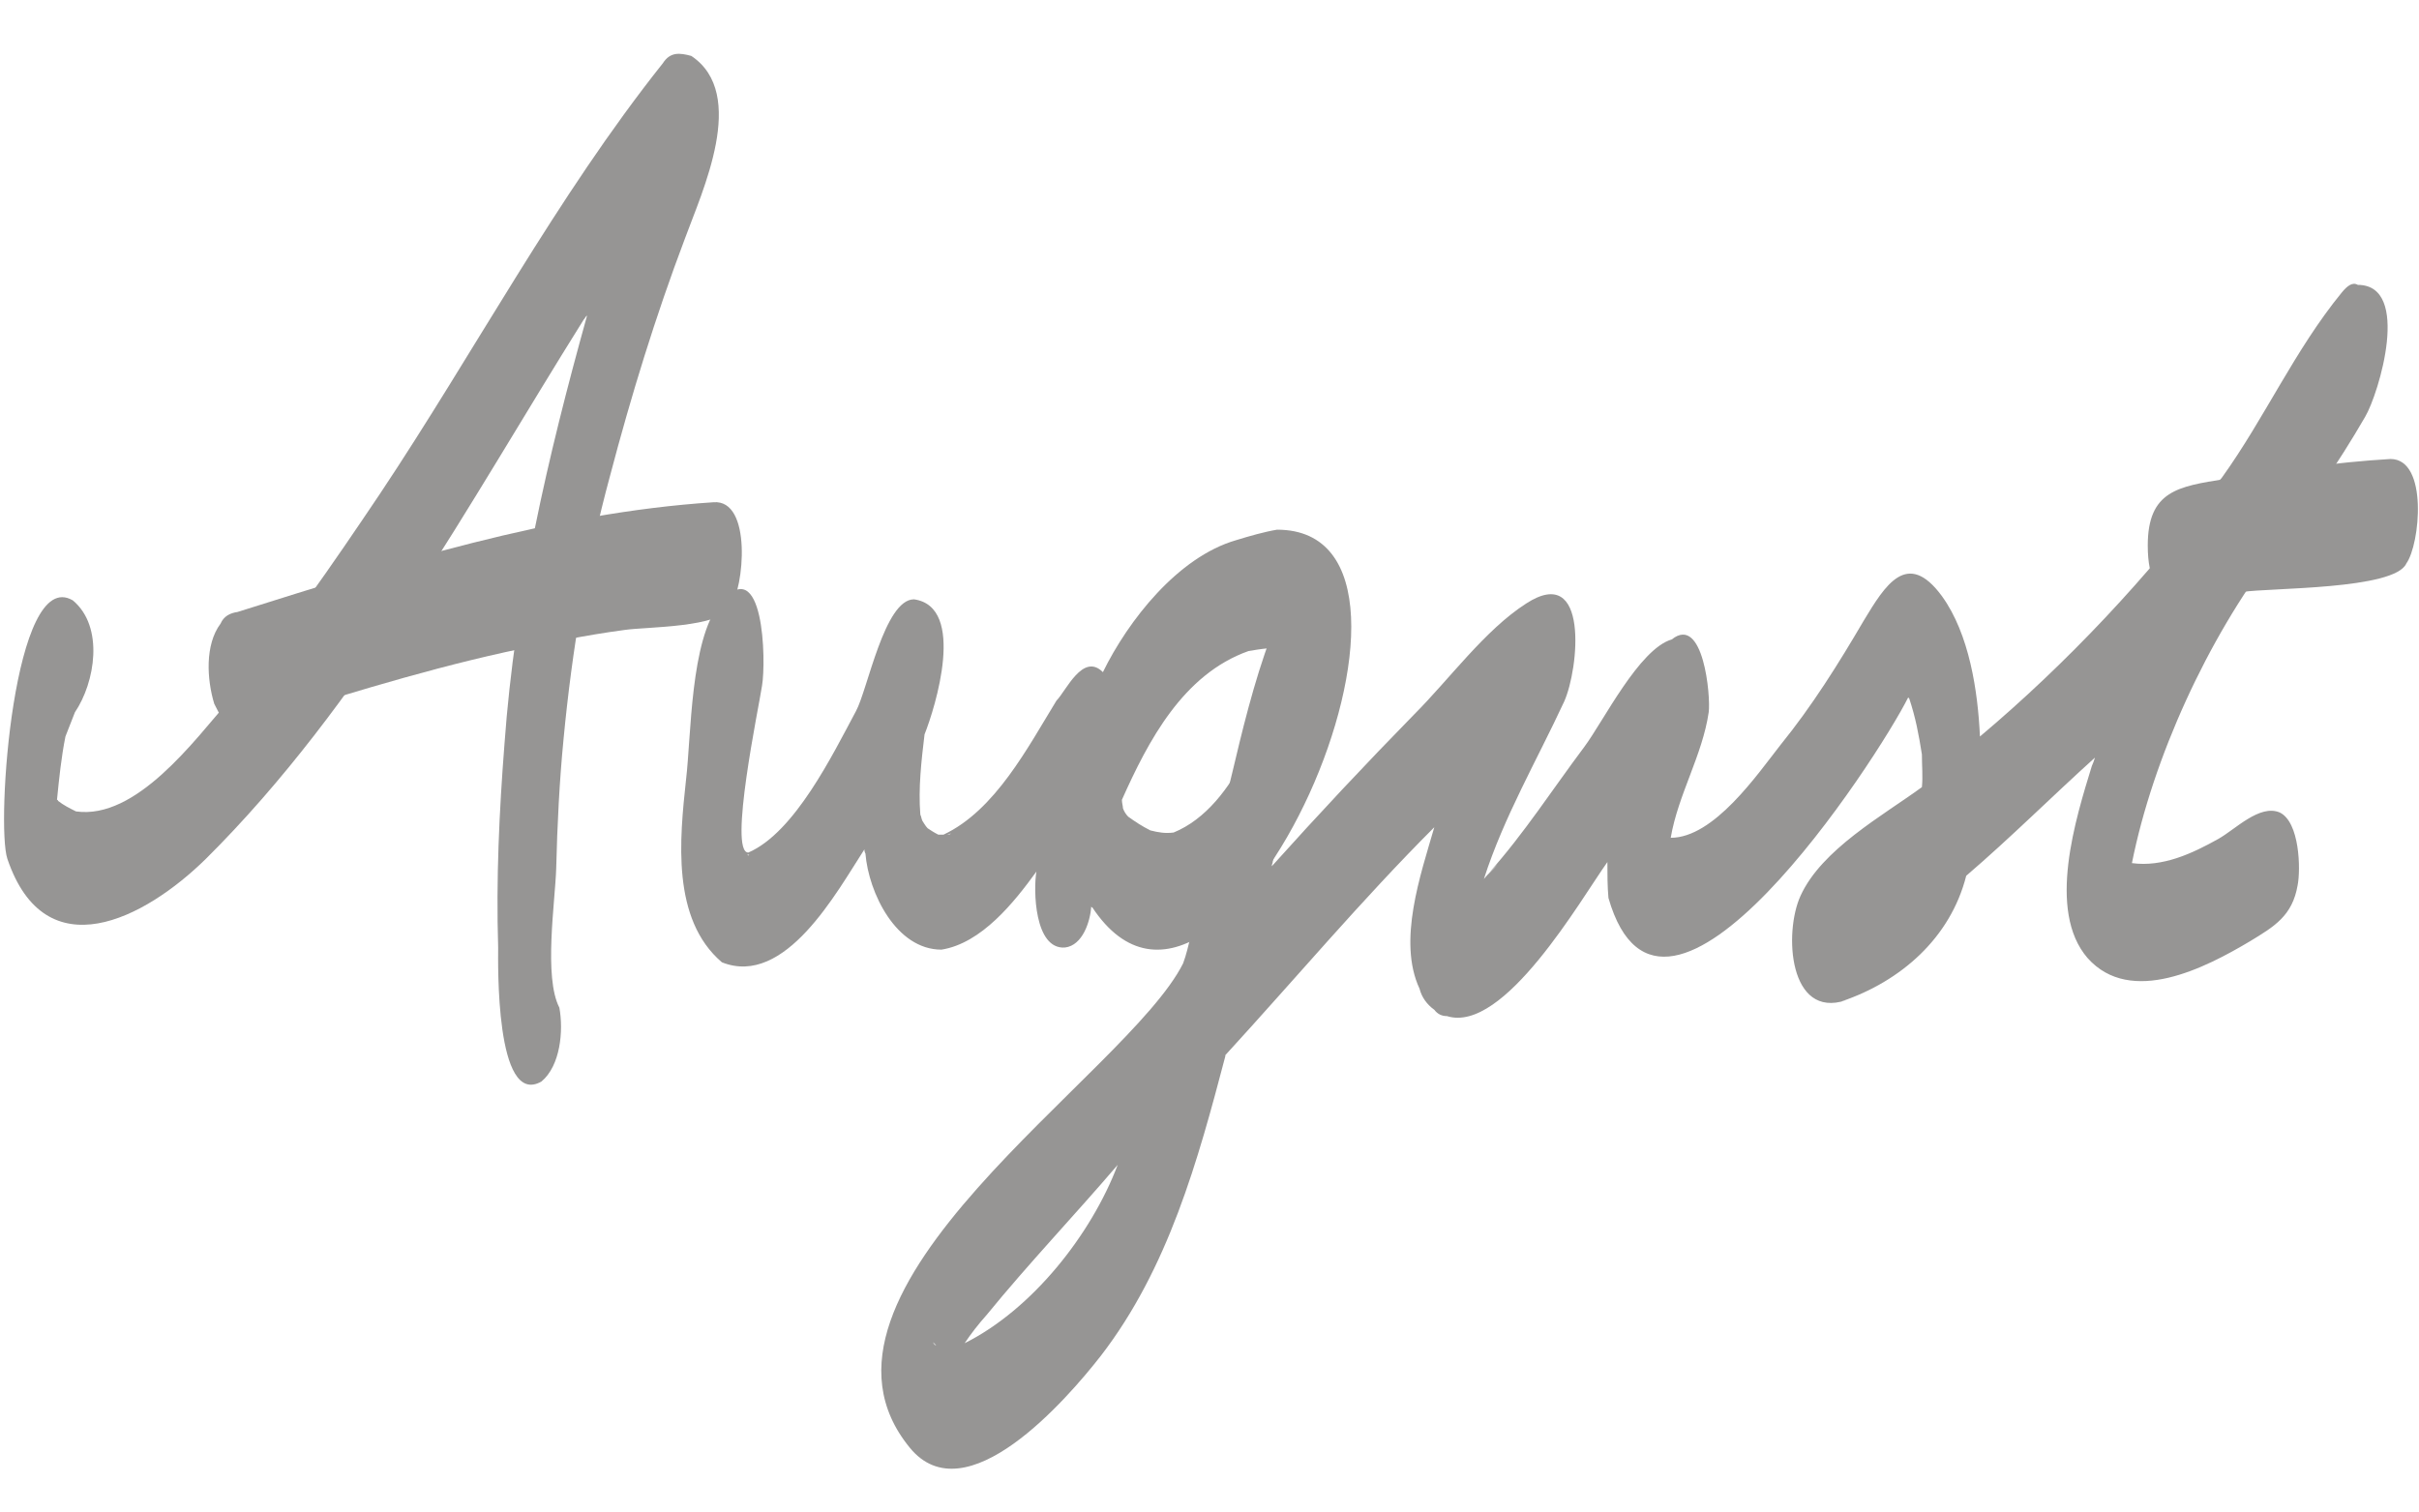
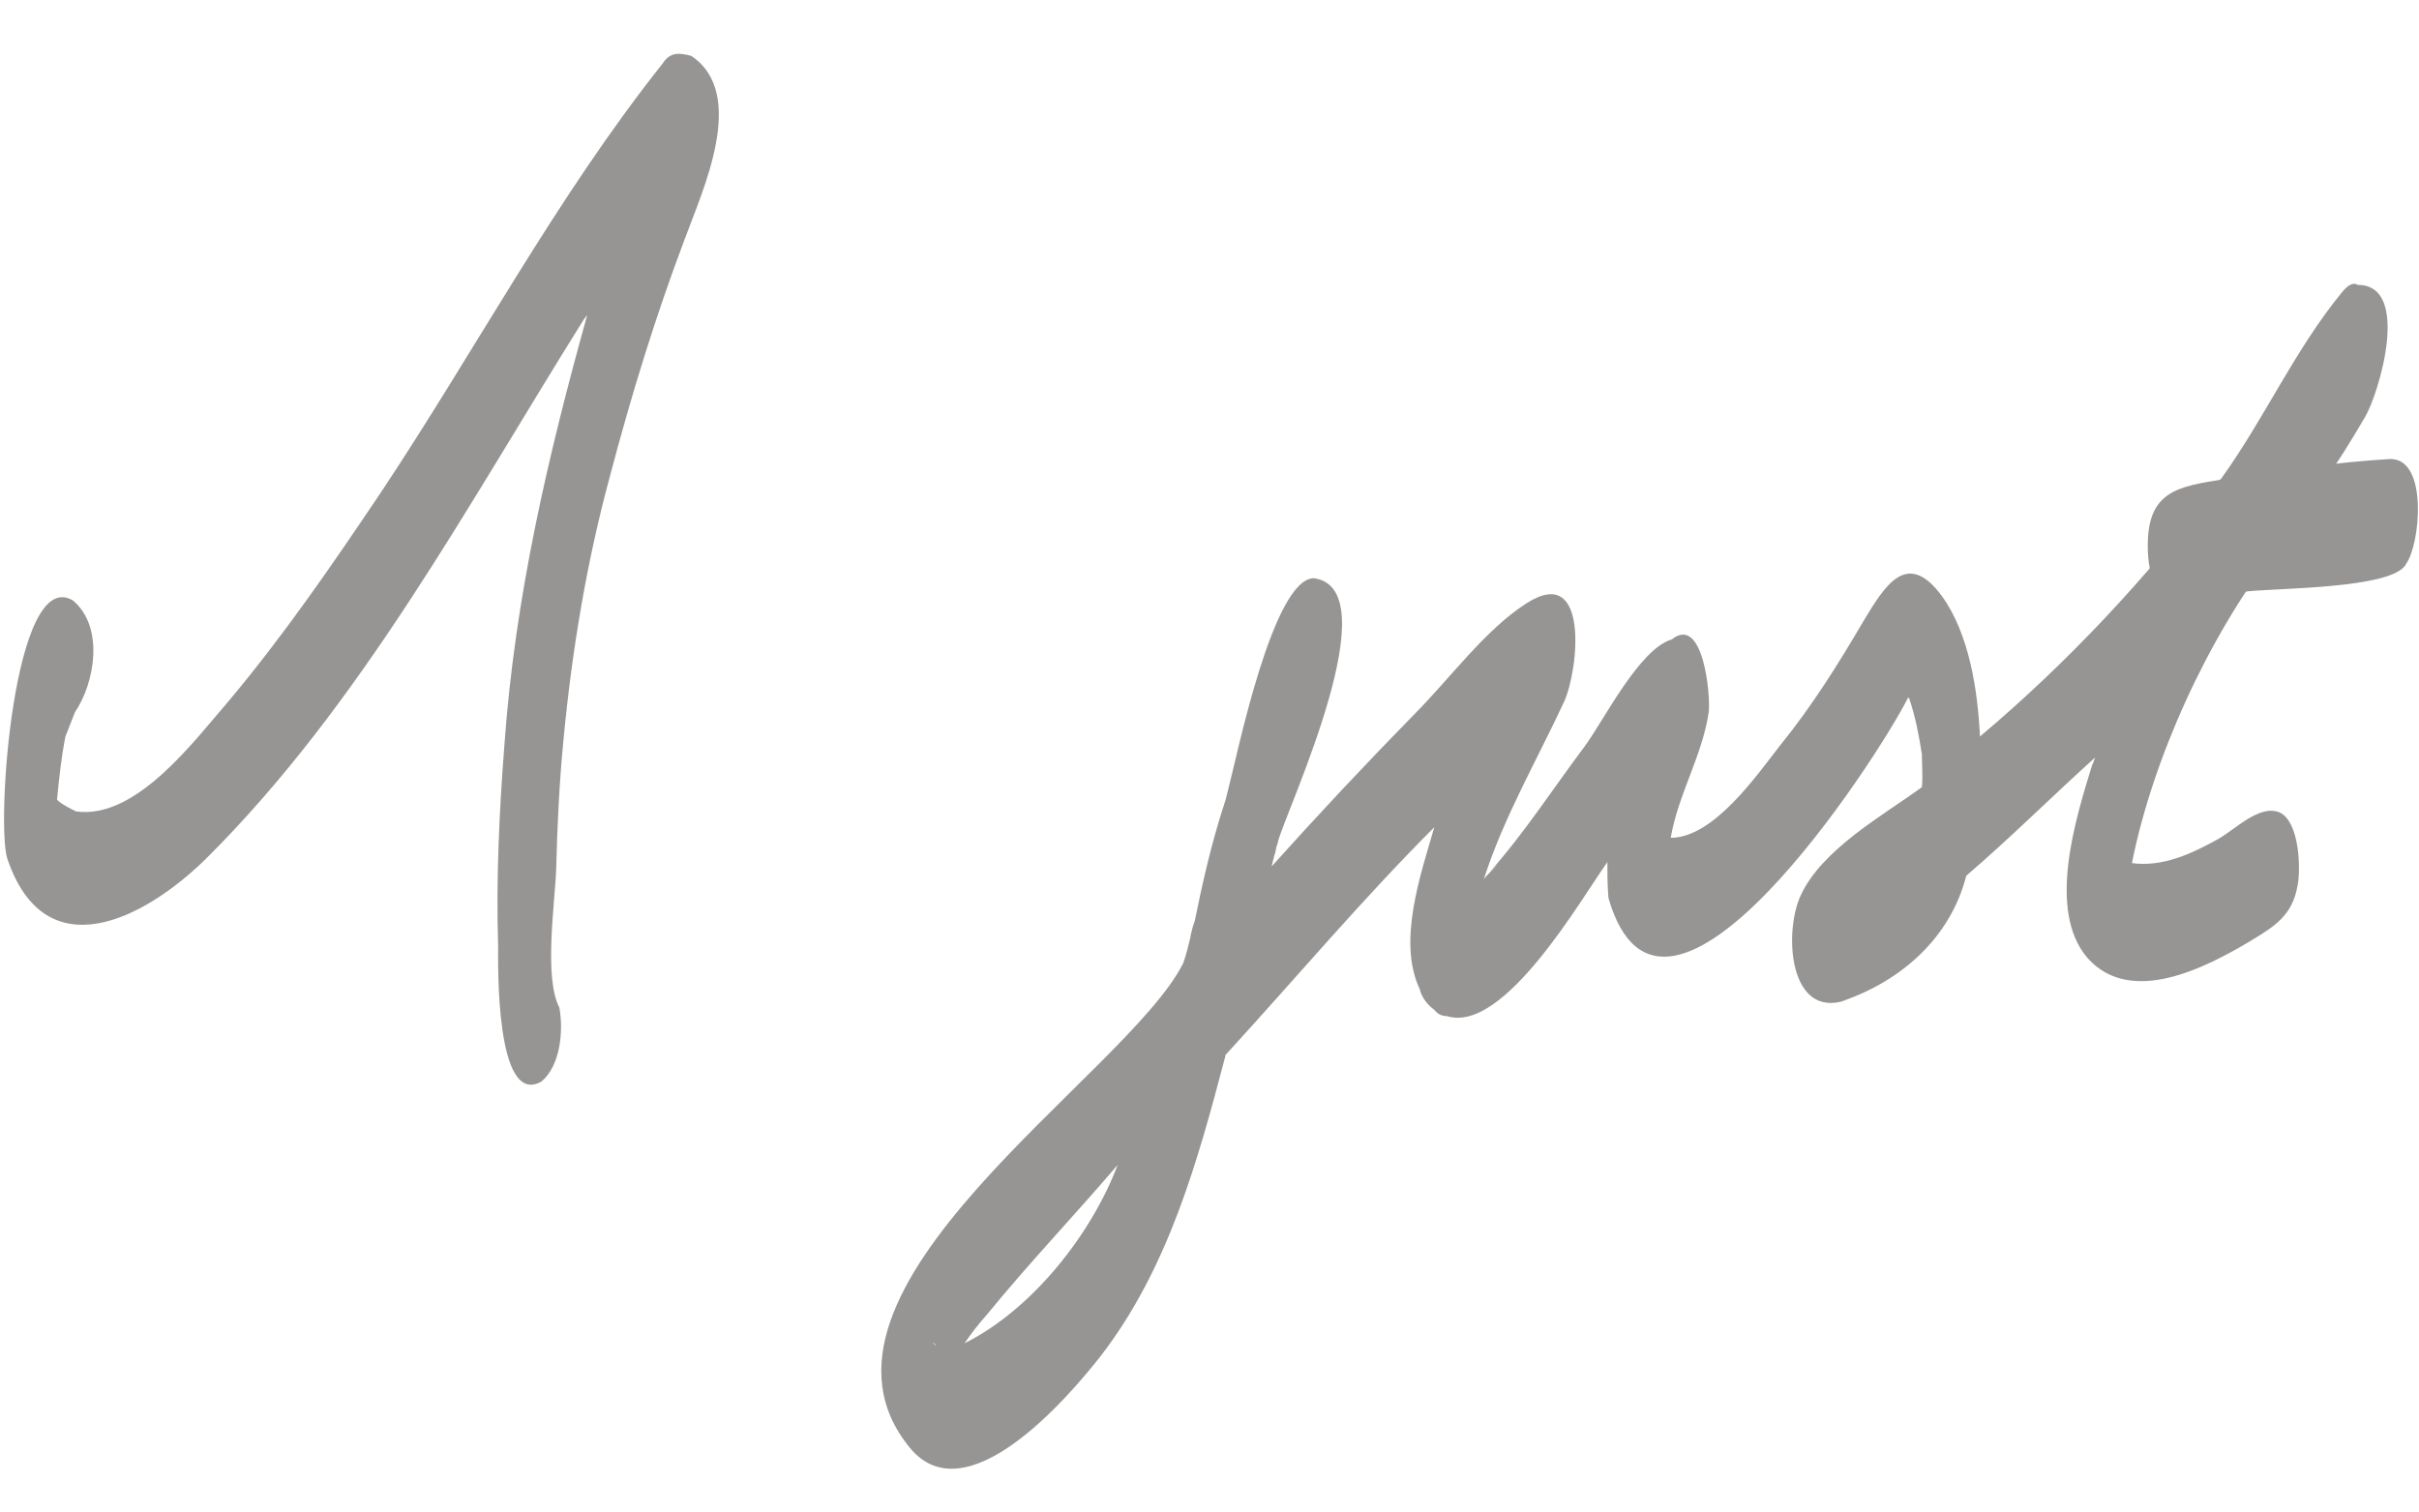
<svg xmlns="http://www.w3.org/2000/svg" version="1.1" id="Layer_1" x="0px" y="0px" viewBox="0 0 229.2 143.3" style="enable-background:new 0 0 229.2 143.3;" xml:space="preserve">
  <style type="text/css">
	.st0{fill:#969594;}
</style>
-   <path class="st0" d="M62.8,6C52.7,18.7,45,33.3,36,46.8c-4.5,6.7-9.1,13.4-14.3,19.6c-3.3,3.8-8.8,11.3-14.5,10.5  c-0.6-0.3-1.2-0.6-1.7-1c0,0,0-0.1-0.1-0.1c0.2-2,0.4-4,0.8-6c0.3-0.8,0.6-1.5,0.9-2.3c1.9-2.8,2.8-8.1-0.2-10.6  c-5.6-3.3-7.3,21.3-6.2,24.5c3.6,10.6,13,5.7,18.8,0c14.7-14.6,24.9-33.7,35.8-51.1c0.1-0.1,0.2-0.3,0.3-0.4V30  c-3.7,13.3-6.8,26.6-7.8,40.5c-0.5,6.4-0.8,12.8-0.6,19.3c0,1.3-0.3,15.2,4.1,12.7c1.8-1.5,2.1-4.8,1.7-7c-1.5-2.9-0.4-10-0.3-13.2  c0.1-4.1,0.3-8.2,0.7-12.3c0.8-8.4,2.2-16.8,4.4-24.9c2-7.6,4.3-15.1,7.1-22.5c1.6-4.4,6-13.7,0.6-17.3C64.4,5,63.5,4.9,62.8,6  L62.8,6L62.8,6z M5.5,74.8c0,0.2,0,0.4,0,0.6C5.5,75.2,5.5,75,5.5,74.8L5.5,74.8L5.5,74.8z M5.3,74.9c0,0.2,0,0.4,0,0.5  C5.4,75.3,5.3,75.1,5.3,74.9L5.3,74.9L5.3,74.9z M5.6,76.2c0,0.1,0.1,0.2,0.1,0.3C5.7,76.4,5.7,76.3,5.6,76.2L5.6,76.2L5.6,76.2z   M5.9,76.3L5.9,76.3L5.9,76.3L5.9,76.3L5.9,76.3z M5.5,76.3c0,0.1,0,0.2,0.1,0.2C5.6,76.5,5.6,76.4,5.5,76.3L5.5,76.3L5.5,76.3z   M52.7,94c0,0.1,0,0.3,0,0.4C52.7,94.3,52.7,94.2,52.7,94L52.7,94L52.7,94z" />
-   <path class="st0" d="M67.6,47.6c-15.3,1-30.5,5.8-45.1,10.4c-0.7,0.1-1.3,0.4-1.6,1.1c-1.5,2-1.3,5.3-0.6,7.6c0.5,1,1,2.1,2.2,2.3  c8.4-2.6,16.8-5.3,25.4-7.2c3.7-0.8,7.5-1.6,11.3-2.1c2-0.3,9.1-0.2,10-2.2C70.5,55.8,71.3,47.3,67.6,47.6  C67.6,47.5,67.6,47.5,67.6,47.6L67.6,47.6L67.6,47.6z" />
-   <path class="st0" d="M117.1,51.2c-5.5,1.6-10.2,7.6-12.6,12.5c-1.9-1.9-3.5,1.8-4.4,2.7c-2.7,4.4-5.8,10.4-10.7,12.7  c-0.2,0-0.3,0-0.5,0c-0.4-0.2-0.7-0.4-1-0.6c-0.2-0.2-0.3-0.4-0.5-0.7c-0.1-0.2-0.1-0.4-0.2-0.6c-0.2-2.5,0.1-5.1,0.4-7.6  c1-2.5,4-12.1-1-12.8c-2.8,0-4.4,8.6-5.5,10.6c-2.2,4.1-5.8,11.5-10.2,13.4c-1.9,0,1-13.8,1.3-15.8c0.4-2.3,0.2-12.9-4-7.8  c-2.8,3.5-2.7,12.5-3.2,16.7c-0.6,5.6-1.4,13.2,3.4,17.3c6,2.4,10.9-6.7,13.5-10.7c0,0.1,0,0.2,0.1,0.4c0.3,3.7,2.9,9.1,7.2,9.1  c3.8-0.6,6.9-4.5,9-7.4c-0.3,1.7-0.2,7.4,2.7,7.2c1.7-0.2,2.4-2.5,2.5-3.9c0,0,0,0.1,0.1,0.1c12.6,19,36.4-35.8,17.5-35.8  C119.8,50.4,118.4,50.8,117.1,51.2L117.1,51.2L117.1,51.2z M121.8,61.5L121.8,61.5c-1.7,5.7-4.5,14.9-10.6,17.4  c-0.8,0.1-1.4,0-2.2-0.2c-0.8-0.4-1.4-0.8-2.1-1.3c-0.2-0.2-0.4-0.5-0.5-0.8c0-0.2-0.1-0.5-0.1-0.8c2.5-5.6,5.8-11.9,12-14.1  C119.5,61.5,120.7,61.3,121.8,61.5L121.8,61.5L121.8,61.5z M87.1,76.8c0,0.1,0,0.1,0,0.2C87.1,76.9,87.1,76.9,87.1,76.8L87.1,76.8  L87.1,76.8z M106.5,77c0,0.1,0,0.1,0.1,0.2C106.6,77.1,106.5,77,106.5,77L106.5,77L106.5,77z M90.1,79c-0.1,0.1-0.3,0.1-0.4,0.1  C89.8,79.1,90,79,90.1,79L90.1,79z M69.8,80c0,0.1,0.1,0.2,0.1,0.3C69.9,80.2,69.9,80.1,69.8,80L69.8,80L69.8,80z M70.3,80.2  c0,0.1,0,0.2,0,0.2C70.3,80.4,70.3,80.3,70.3,80.2L70.3,80.2L70.3,80.2z M69.9,80.4C69.9,80.5,69.9,80.5,69.9,80.4  C69.9,80.5,69.9,80.5,69.9,80.4L69.9,80.4L69.9,80.4z M70.7,81L70.7,81C70.8,81,70.8,81,70.7,81C70.8,81,70.7,81,70.7,81L70.7,81  L70.7,81z M70.8,81c0.1,0,0.1,0,0.2,0C70.9,81.1,70.9,81.1,70.8,81L70.8,81L70.8,81L70.8,81z" />
+   <path class="st0" d="M62.8,6C52.7,18.7,45,33.3,36,46.8c-4.5,6.7-9.1,13.4-14.3,19.6c-3.3,3.8-8.8,11.3-14.5,10.5  c-0.6-0.3-1.2-0.6-1.7-1c0,0,0-0.1-0.1-0.1c0.2-2,0.4-4,0.8-6c0.3-0.8,0.6-1.5,0.9-2.3c1.9-2.8,2.8-8.1-0.2-10.6  c-5.6-3.3-7.3,21.3-6.2,24.5c3.6,10.6,13,5.7,18.8,0c14.7-14.6,24.9-33.7,35.8-51.1c0.1-0.1,0.2-0.3,0.3-0.4V30  c-3.7,13.3-6.8,26.6-7.8,40.5c-0.5,6.4-0.8,12.8-0.6,19.3c0,1.3-0.3,15.2,4.1,12.7c1.8-1.5,2.1-4.8,1.7-7c-1.5-2.9-0.4-10-0.3-13.2  c0.1-4.1,0.3-8.2,0.7-12.3c0.8-8.4,2.2-16.8,4.4-24.9c2-7.6,4.3-15.1,7.1-22.5c1.6-4.4,6-13.7,0.6-17.3C64.4,5,63.5,4.9,62.8,6  L62.8,6L62.8,6z M5.5,74.8c0,0.2,0,0.4,0,0.6C5.5,75.2,5.5,75,5.5,74.8L5.5,74.8L5.5,74.8z M5.3,74.9c0,0.2,0,0.4,0,0.5  C5.4,75.3,5.3,75.1,5.3,74.9L5.3,74.9L5.3,74.9z M5.6,76.2c0,0.1,0.1,0.2,0.1,0.3C5.7,76.4,5.7,76.3,5.6,76.2L5.6,76.2L5.6,76.2z   M5.9,76.3L5.9,76.3L5.9,76.3L5.9,76.3L5.9,76.3M5.5,76.3c0,0.1,0,0.2,0.1,0.2C5.6,76.5,5.6,76.4,5.5,76.3L5.5,76.3L5.5,76.3z   M52.7,94c0,0.1,0,0.3,0,0.4C52.7,94.3,52.7,94.2,52.7,94L52.7,94L52.7,94z" />
  <path class="st0" d="M221.9,27.7c-4.5,5.5-7.3,11.9-11.4,17.6c-0.2,0.2-0.4,0.5-0.5,0.7c-6.4,8.6-14.2,16.9-22.4,23.8  c-0.2-4.3-1-9.7-3.6-13.3c-3.3-4.5-5.4-1-7.4,2.3c-2.4,4.1-4.9,8.1-7.9,11.8c-2.2,2.8-6.3,8.8-10.4,8.8c0.7-4.1,3-7.8,3.6-11.9  c0.2-1.5-0.5-9.3-3.5-6.9c-3.1,0.9-6.5,7.8-8.3,10.2c-3,4-5.7,8.2-9,11.9c0.3-0.3,0.5-0.5,0.8-0.8c-0.4,0.5-0.9,0.9-1.3,1.4  c1.9-5.9,5-11.2,7.6-16.8c1.4-3.1,2.4-13.2-3.6-9.3c-3.9,2.5-7.3,7.2-10.6,10.5c-4.6,4.7-9.1,9.5-13.5,14.4c0-0.2,0.1-0.3,0.1-0.5  c0.1-0.2,0.1-0.5,0.2-0.7c0.1-0.3,0.1-0.6,0.2-0.8c0-0.1,0.1-0.2,0.1-0.4c1-3.4,10.6-23.9,3.4-24.9c-3.9,0-7.3,16.9-8.1,19.9l0,0  c0-0.1,0.1-0.2,0.1-0.3c0,0.1-0.1,0.2-0.1,0.3c-0.1,0.4-0.2,0.8-0.3,1.2c-0.1,0.2-0.1,0.4-0.2,0.6c-1.1,3.4-2,7.3-2.7,10.8  c-0.2,0.5-0.3,1-0.4,1.4v0.1c-0.2,0.8-0.4,1.7-0.7,2.5c-5.3,10.6-38.1,31-25.9,45.9c5.3,6.5,14.9-4.6,18.1-8.7  c6.4-8.3,9.2-18.5,11.8-28.4c0,0,0,0,0-0.1c6.6-7.2,12.9-14.7,19.8-21.6c-1.3,4.5-3.5,10.8-1.4,15.3c0.2,0.8,0.7,1.5,1.4,2  c0.3,0.4,0.7,0.6,1.2,0.6c5.4,1.7,12.7-11.1,15.2-14.6c0,1.1,0,2.3,0.1,3.4c5.2,18.1,25.5-13.2,28.4-19l0.1,0.1  c0.6,1.8,0.9,3.4,1.2,5.3c0,1.1,0.1,2.1,0,3.1c-3.7,2.7-9.5,5.9-11.5,10.3c-1.6,3.5-1.1,11.7,4.3,9.9c-0.1,0-0.3,0.1-0.4,0.1  c5.6-1.9,10.3-6,11.8-11.9c4.2-3.6,8.1-7.5,12.2-11.2c-0.1,0.3-0.2,0.6-0.3,0.8c-1.5,4.9-4.3,13.7-0.4,18.2  c4.1,4.6,11.2,0.9,15.4-1.6c2.3-1.4,4-2.4,4.5-5.3c0.3-1.5,0.2-6-1.7-6.9c-1.9-0.8-4.2,1.6-5.8,2.5c-2.5,1.4-5.3,2.7-8.2,2.3  c2-10,7.2-21.3,13.4-29.4c3.1-4.1,6.1-8.4,8.7-12.9c1.3-2.2,4.4-12.5-0.7-12.5C222.9,26.7,222.4,27.1,221.9,27.7L221.9,27.7  L221.9,27.7z M129.2,84.7c-0.1,0.1-0.2,0.2-0.2,0.2C129,84.9,129.1,84.8,129.2,84.7L129.2,84.7L129.2,84.7z M93.5,124.6  c4-4.9,8.3-9.4,12.4-14.2c-2.5,6.6-8.1,13.7-14.5,16.9C92,126.4,92.7,125.5,93.5,124.6L93.5,124.6L93.5,124.6z M88.4,127.2  c0.1,0.1,0.2,0.2,0.3,0.3C88.6,127.5,88.5,127.4,88.4,127.2L88.4,127.2L88.4,127.2z" />
  <path class="st0" d="M226.5,43.5c-5.2,0.3-10.5,1.1-15.7,1.9c-4.4,0.7-7.3,1.1-7.3,6.3c0,6.6,4.1,5.2,9,4.4  c2.5-0.4,14.4-0.2,15.5-2.7C229.3,51.6,230.1,43.5,226.5,43.5L226.5,43.5L226.5,43.5L226.5,43.5z" />
</svg>